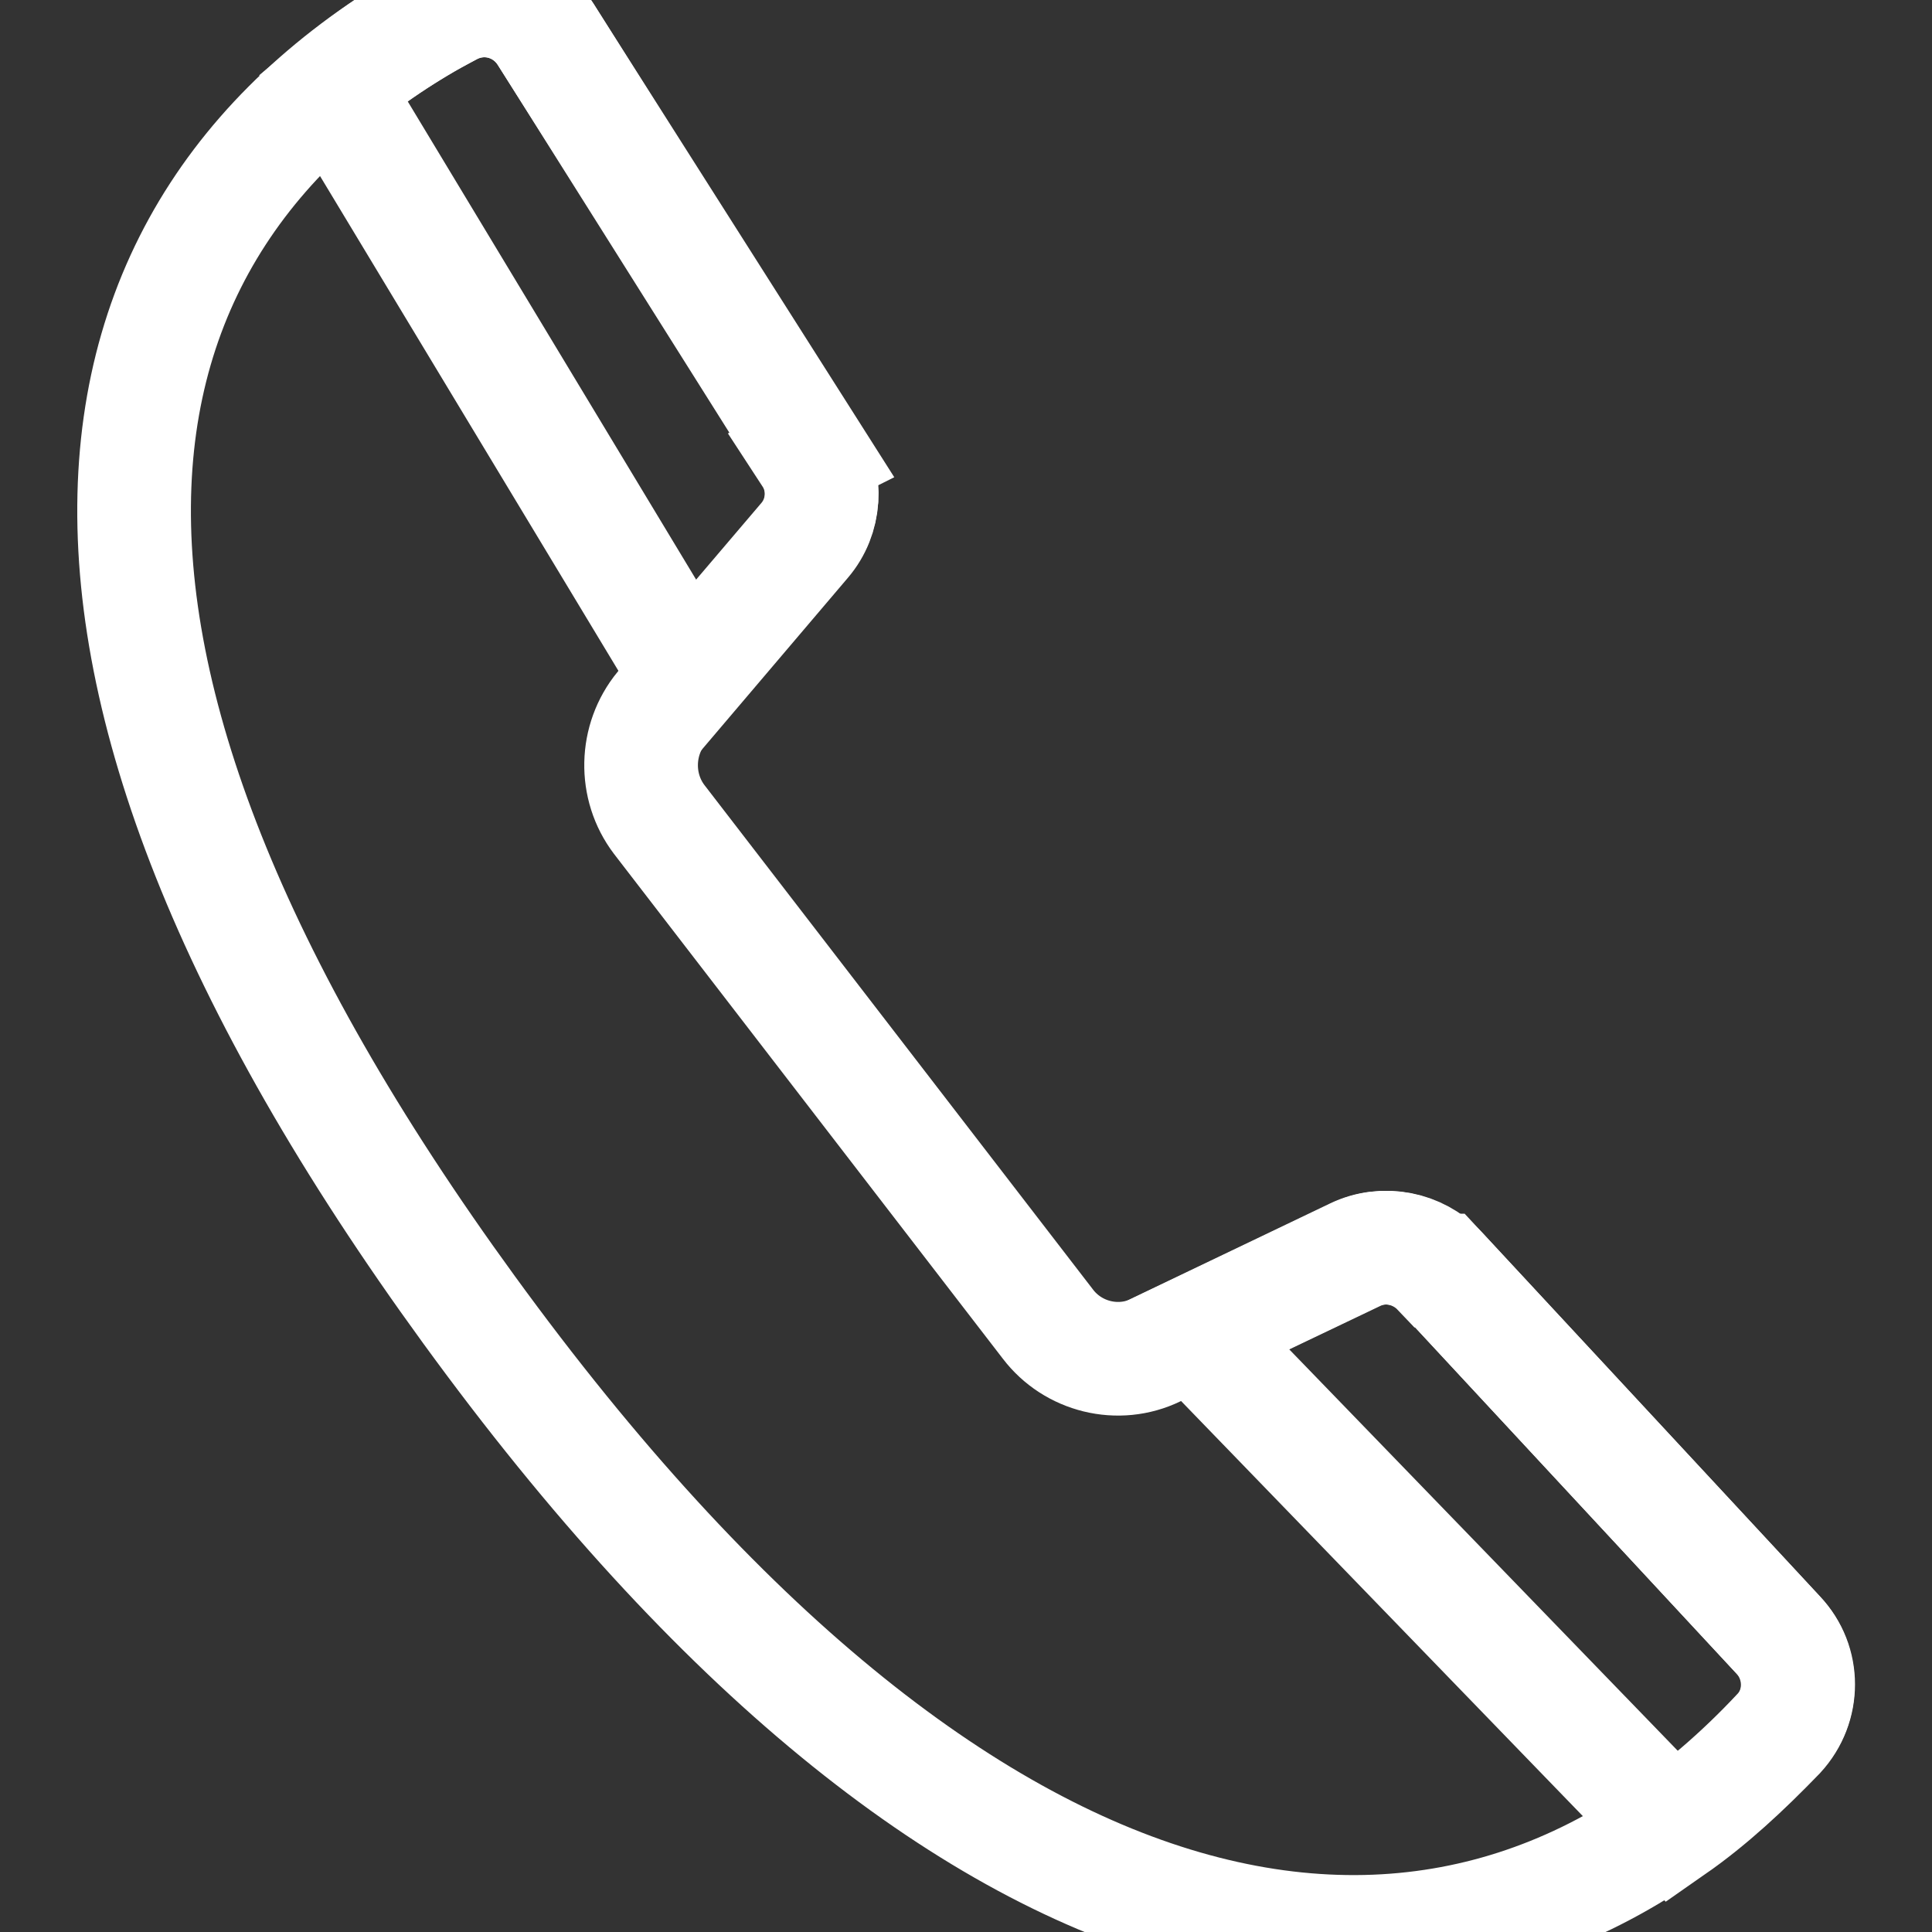
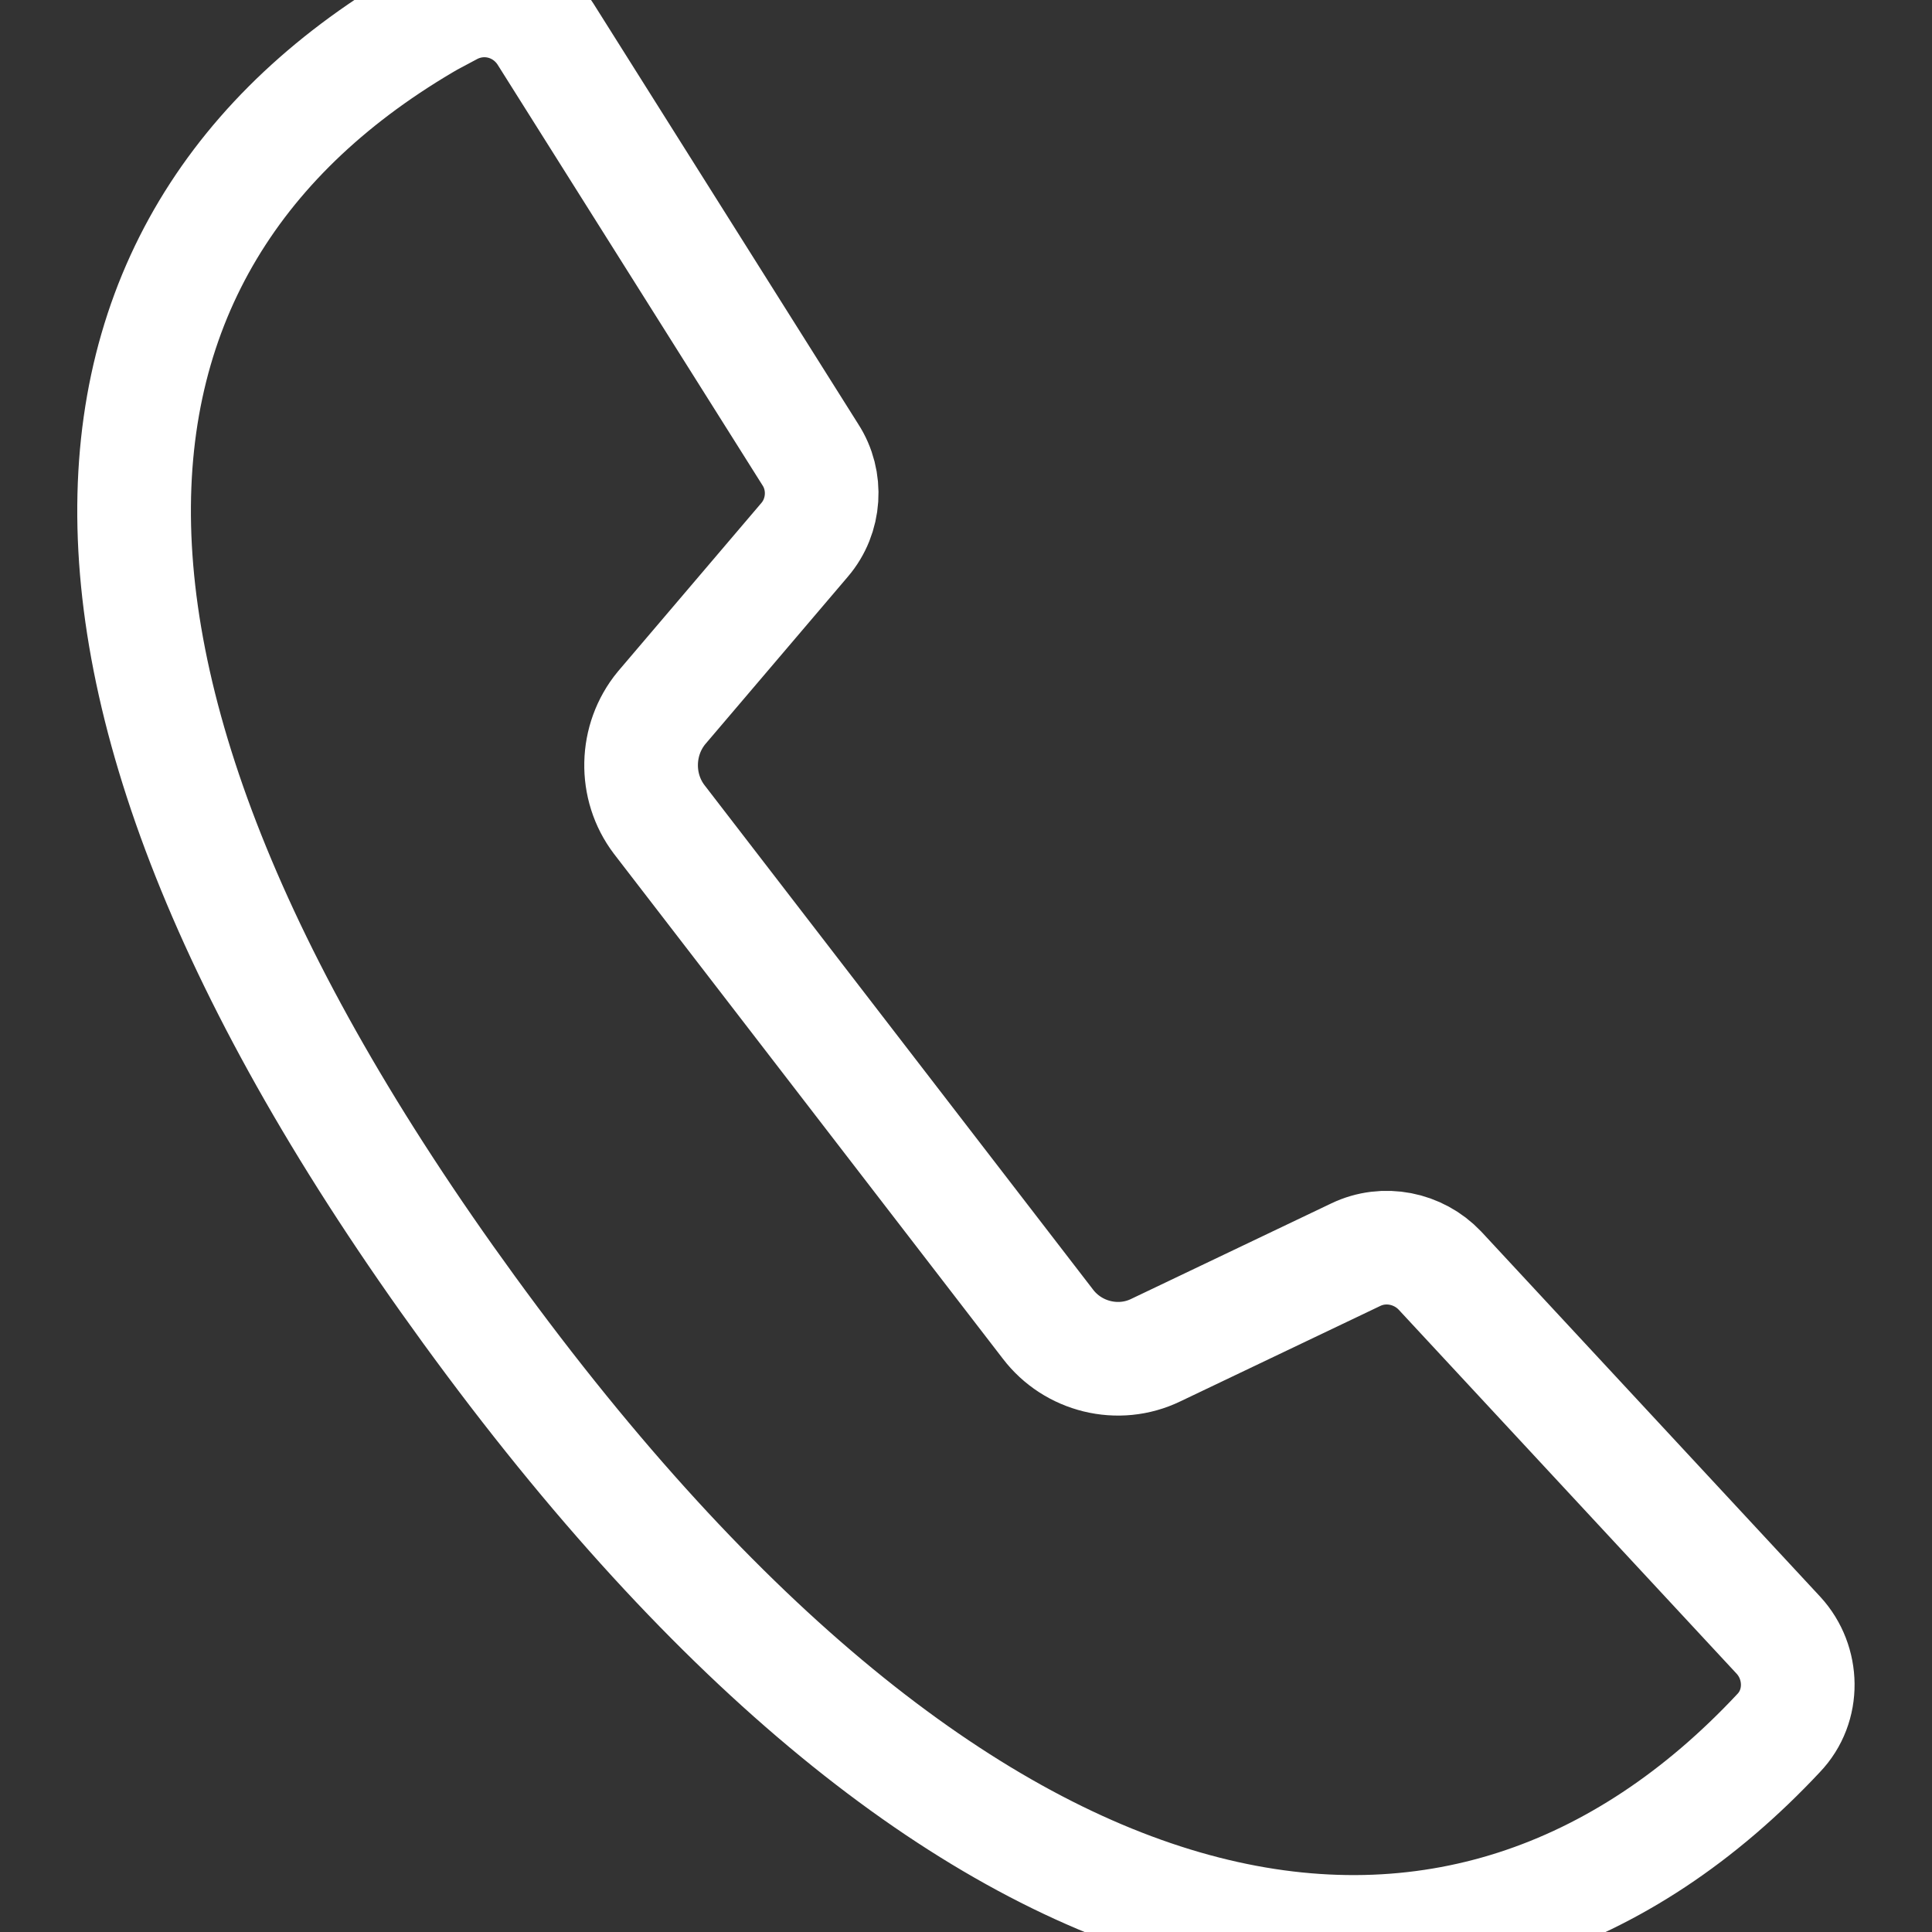
<svg xmlns="http://www.w3.org/2000/svg" id="Layer_1" viewBox="0 0 17 17">
  <rect x="0" y="0" width="17" height="17" fill="#333333" stroke="none" />
  <defs>
    <style>
      .cls-1 {
        fill: none;
        stroke: #fff;
        stroke-miterlimit: 10;
      }
    </style>
  </defs>
  <path class="cls-1" d="M3.97.07C.43,1.98-.05,5.93,4.33,11.8c4.38,5.87,8.57,6.39,11.32,3.45.23-.24.22-.62,0-.86l-2.98-3.21c-.19-.2-.49-.26-.74-.14l-1.76.84c-.33.16-.73.06-.95-.23l-3.42-4.44c-.22-.29-.21-.7.02-.98l1.26-1.48c.18-.21.2-.52.05-.75L4.8.3c-.18-.28-.54-.38-.84-.22Z" />
-   <path class="cls-1" d="M7.15,4L4.8.3c-.18-.28-.54-.38-.84-.22-.38.2-.72.43-1.03.69l3.13,5.19,1.02-1.2c.18-.21.2-.52.05-.75Z" />
-   <path class="cls-1" d="M12.67,11.18l2.98,3.21c.23.24.23.62,0,.87-.3.31-.6.59-.93.82l-4.22-4.36,1.42-.68c.25-.12.55-.06.74.14Z" />
</svg>